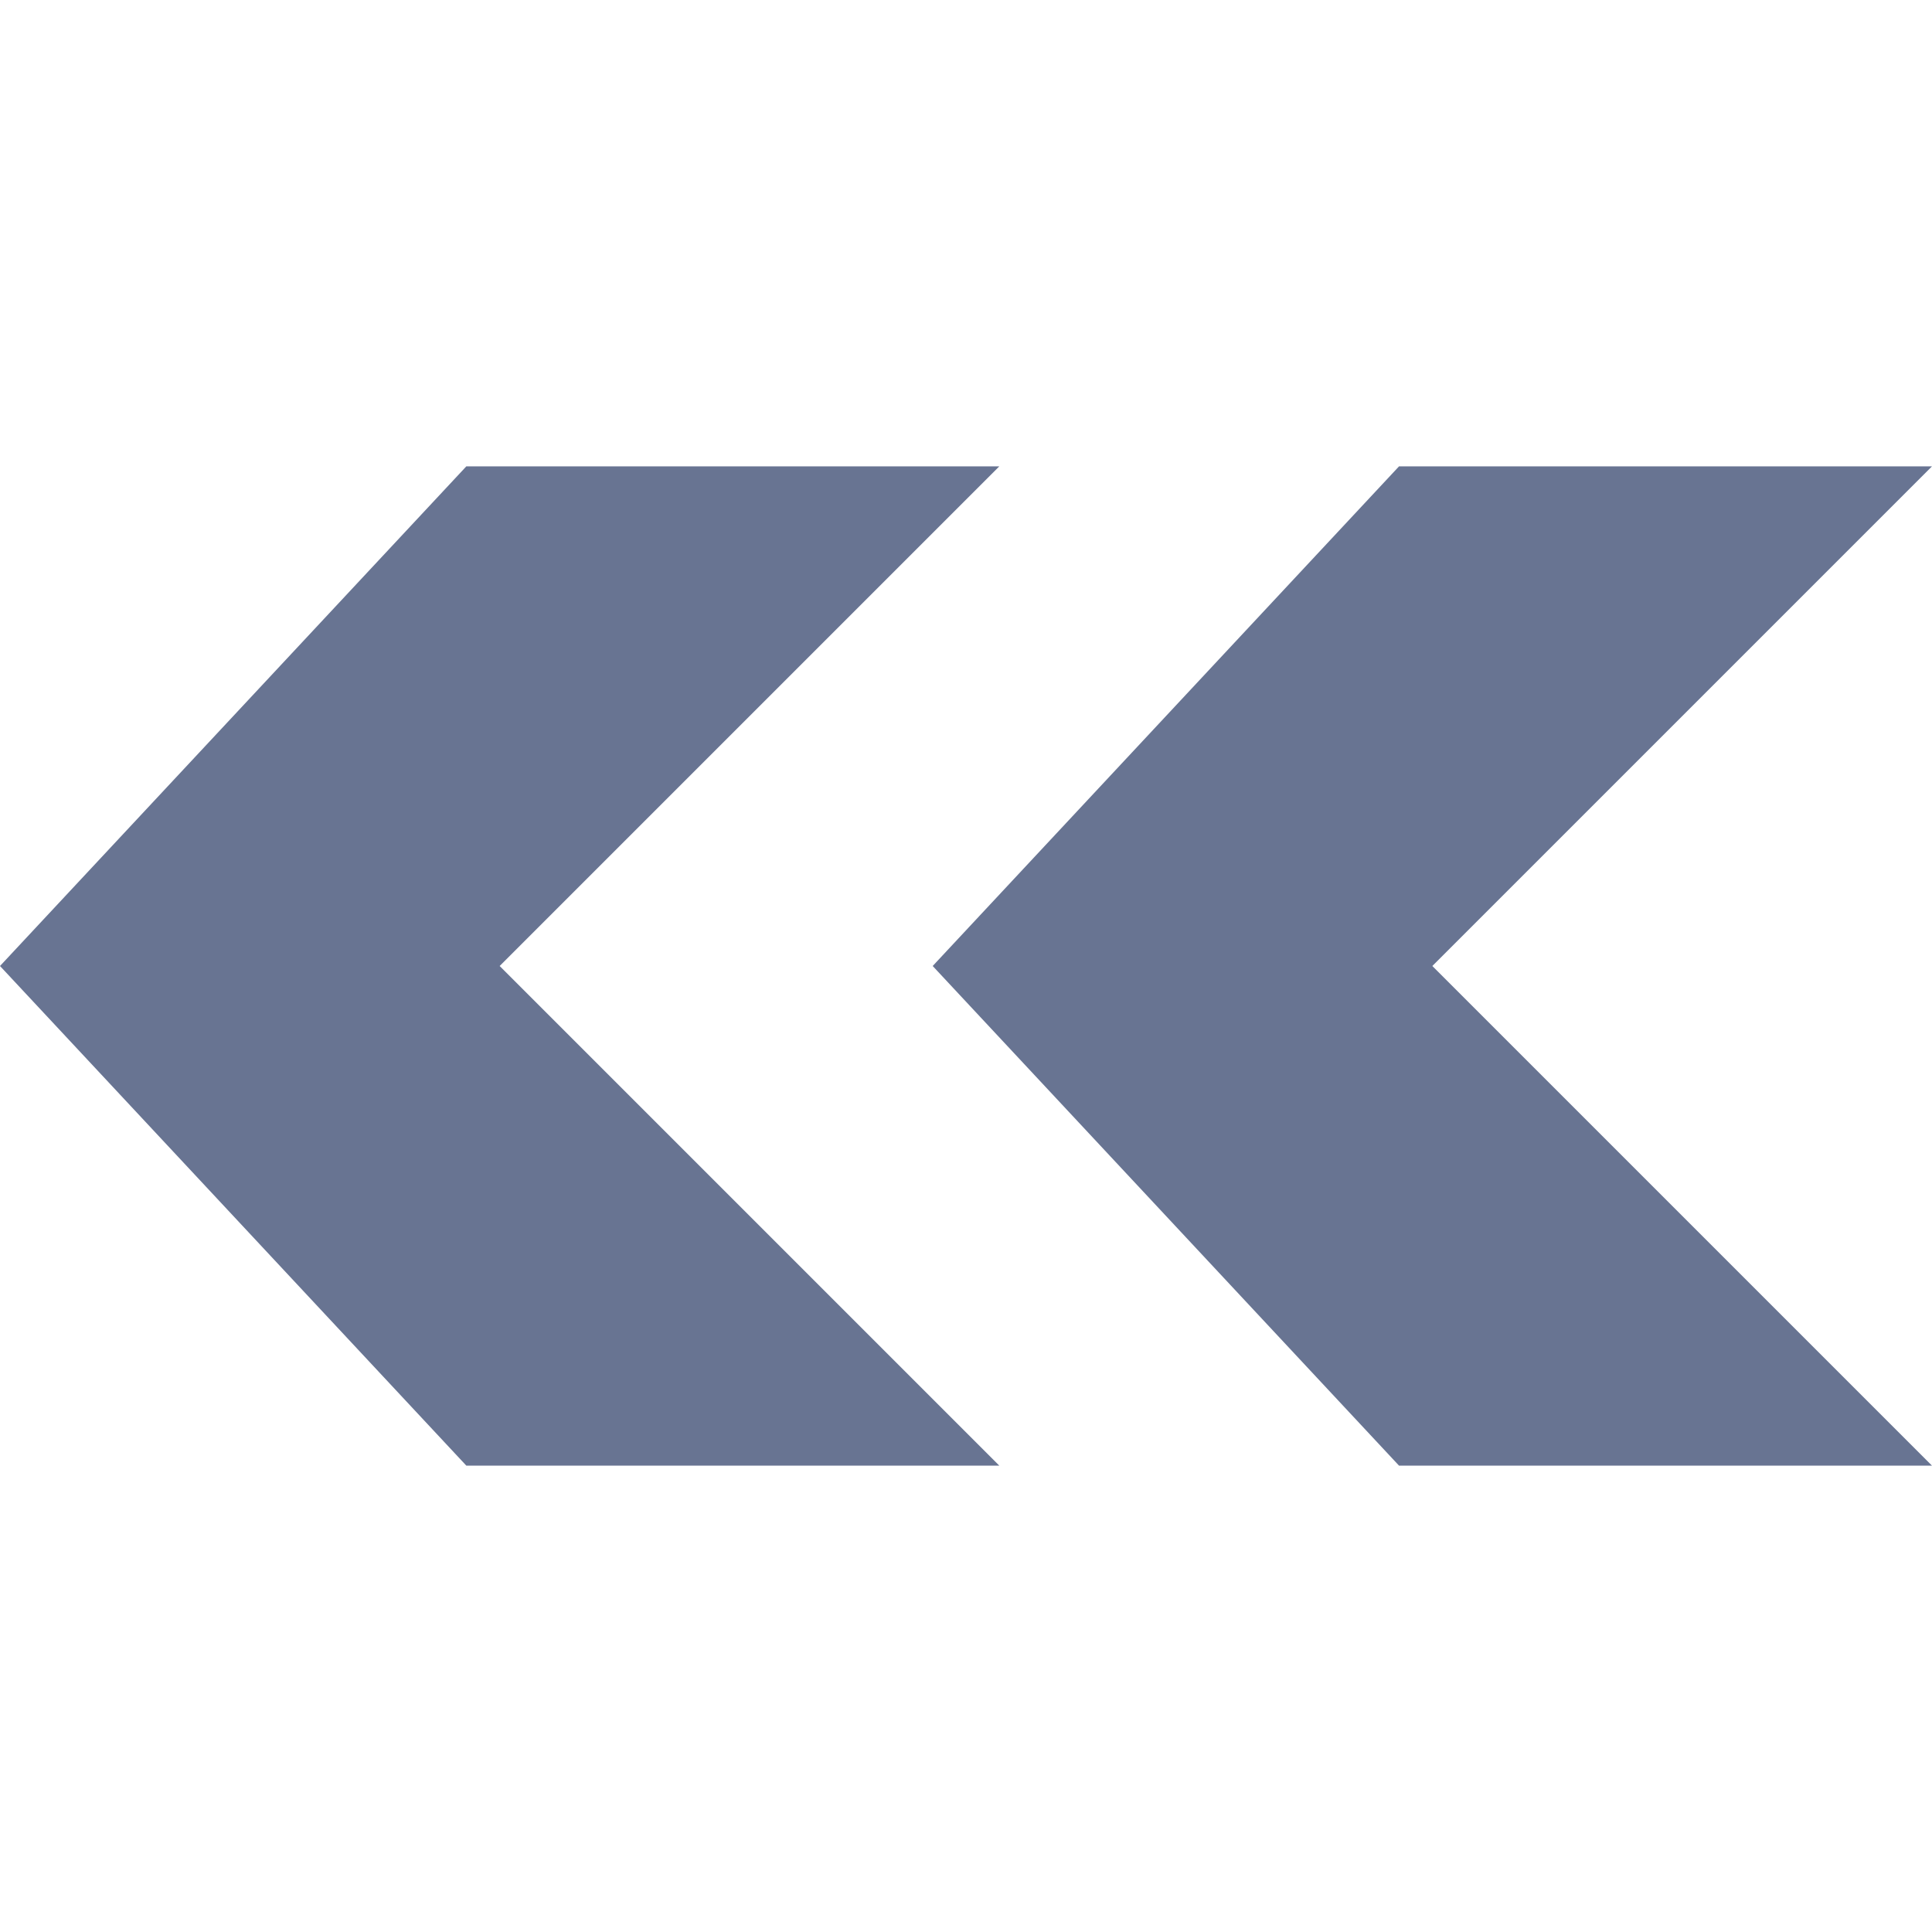
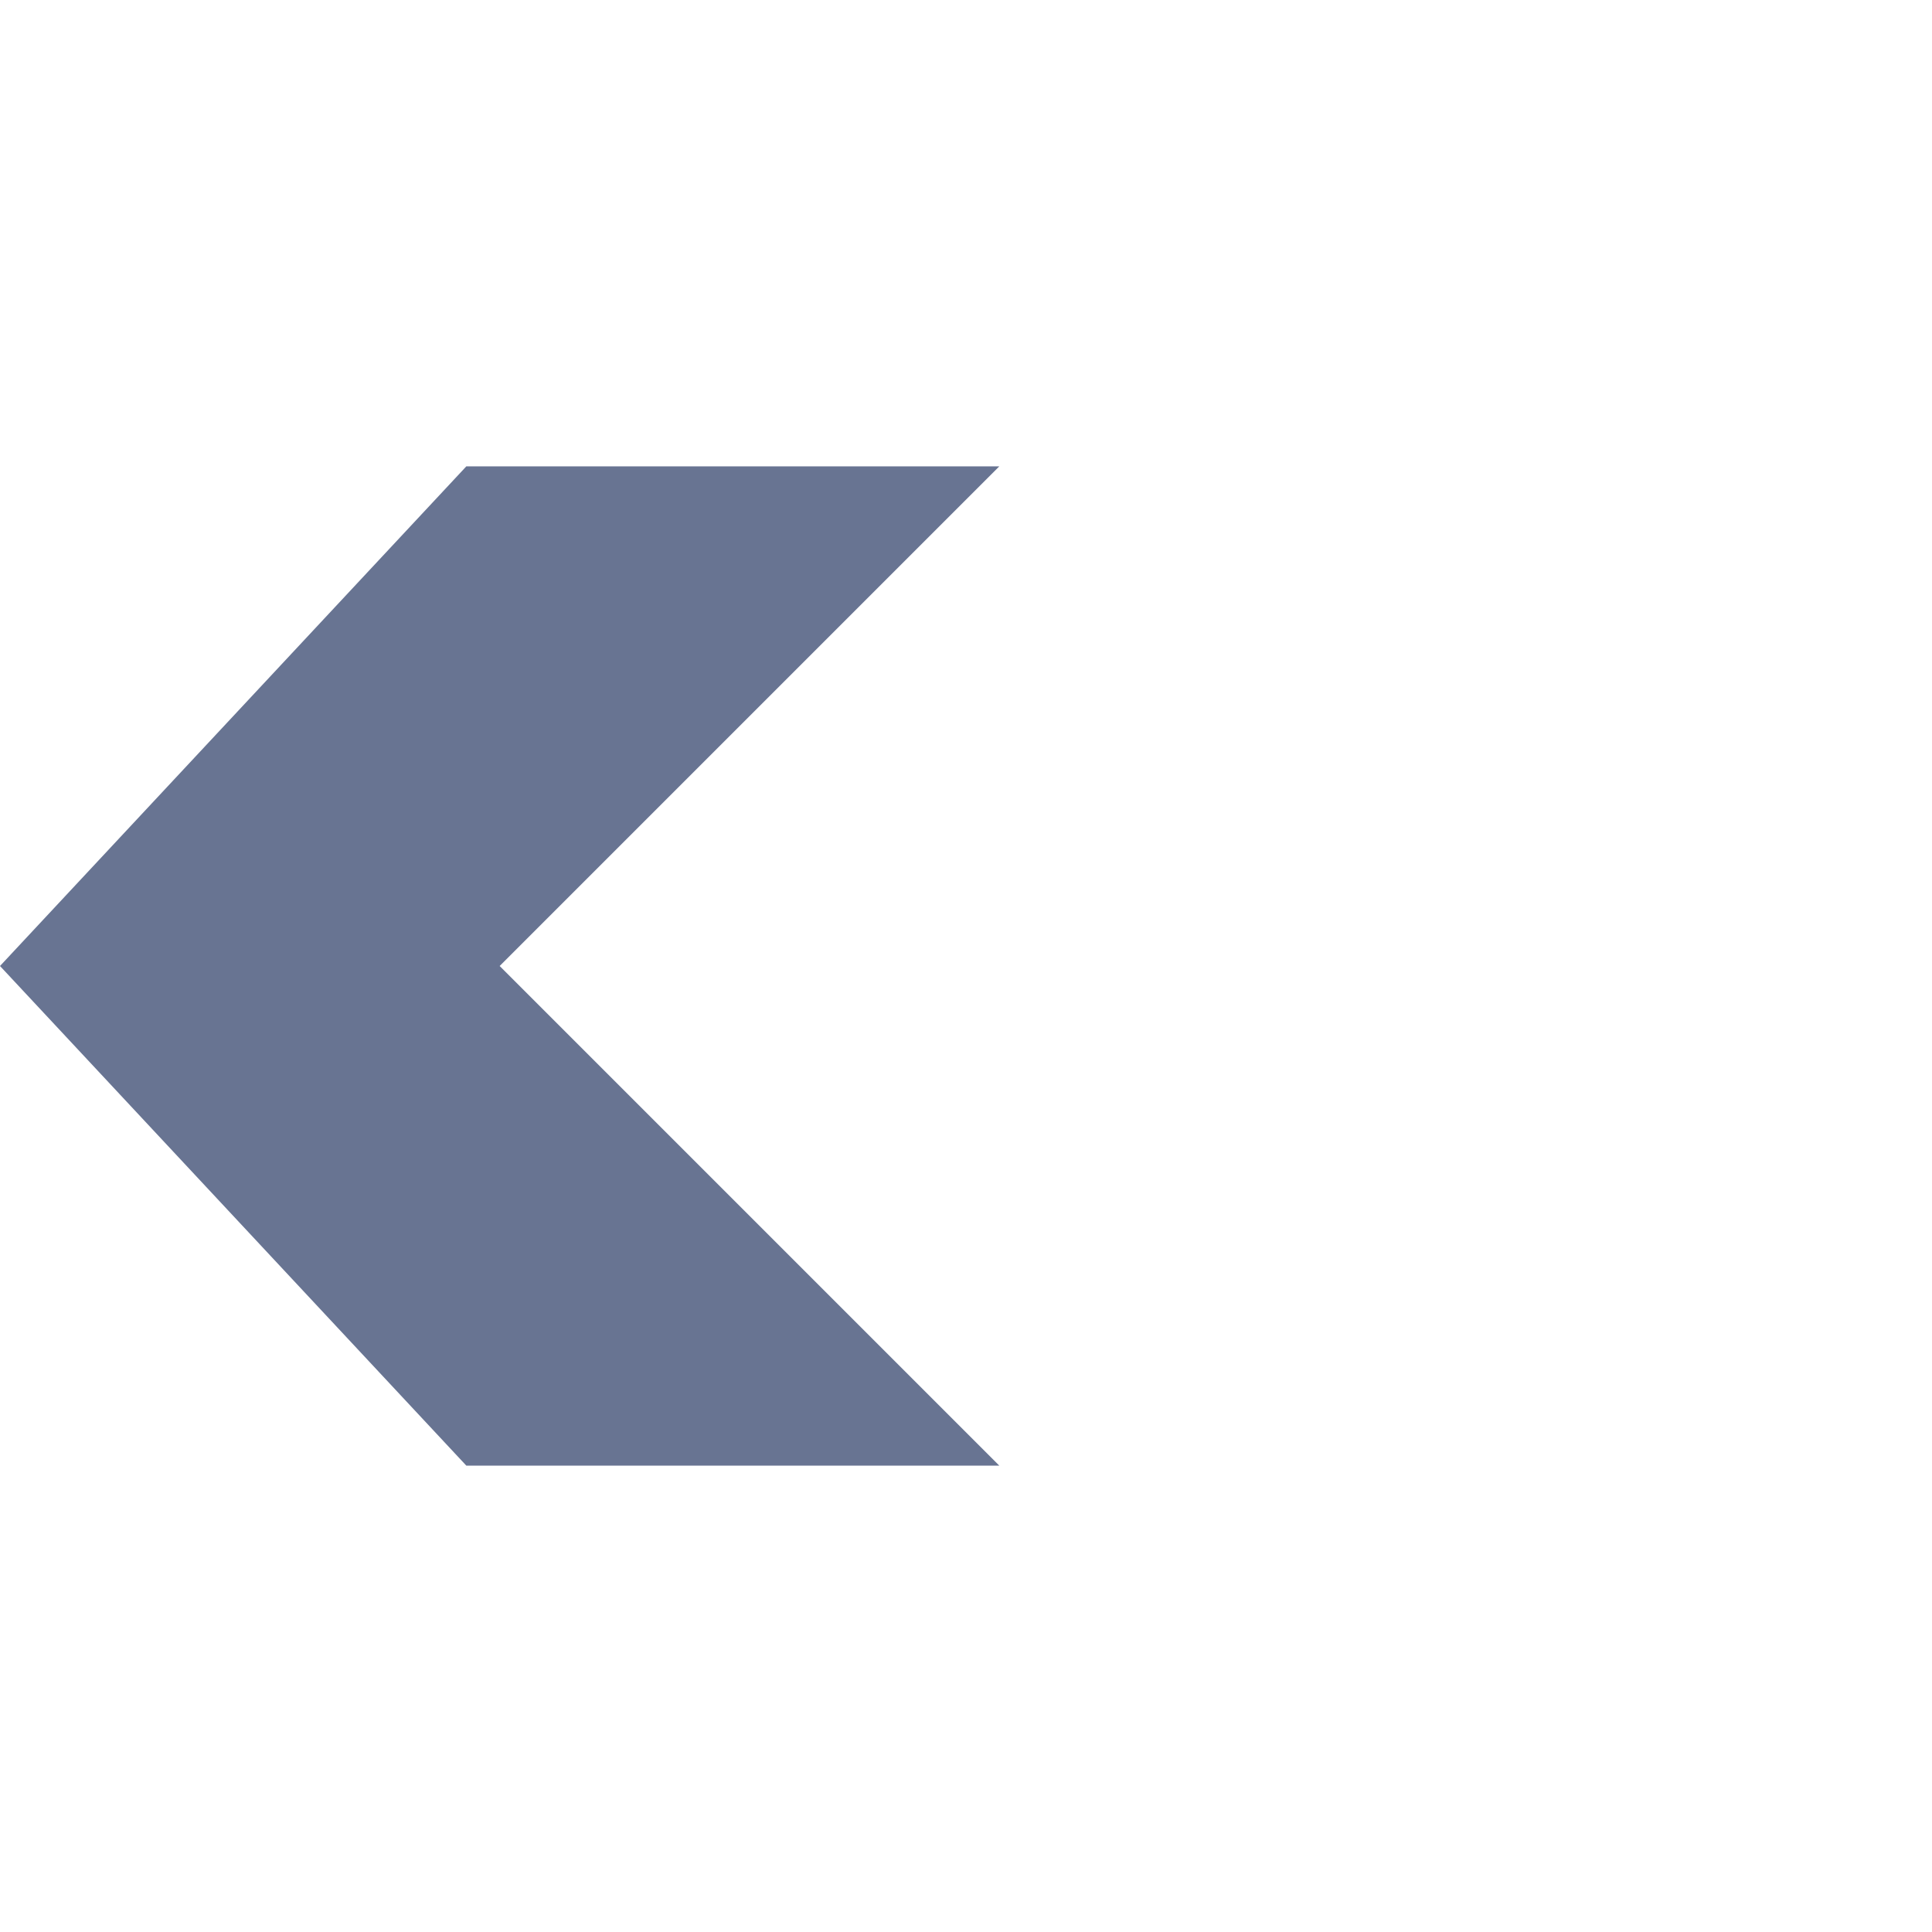
<svg xmlns="http://www.w3.org/2000/svg" height="800px" width="800px" version="1.1" id="Layer_1" viewBox="0 0 512 512" xml:space="preserve">
  <g>
    <polygon style="fill:#687492;" points="264.828,123.586 123.586,123.586 0,256 123.586,388.414 264.828,388.414 132.414,256  " />
-     <polygon style="fill:#687492;" points="512,123.586 370.759,123.586 247.172,256 370.759,388.414 512,388.414 379.586,256  " />
  </g>
</svg>